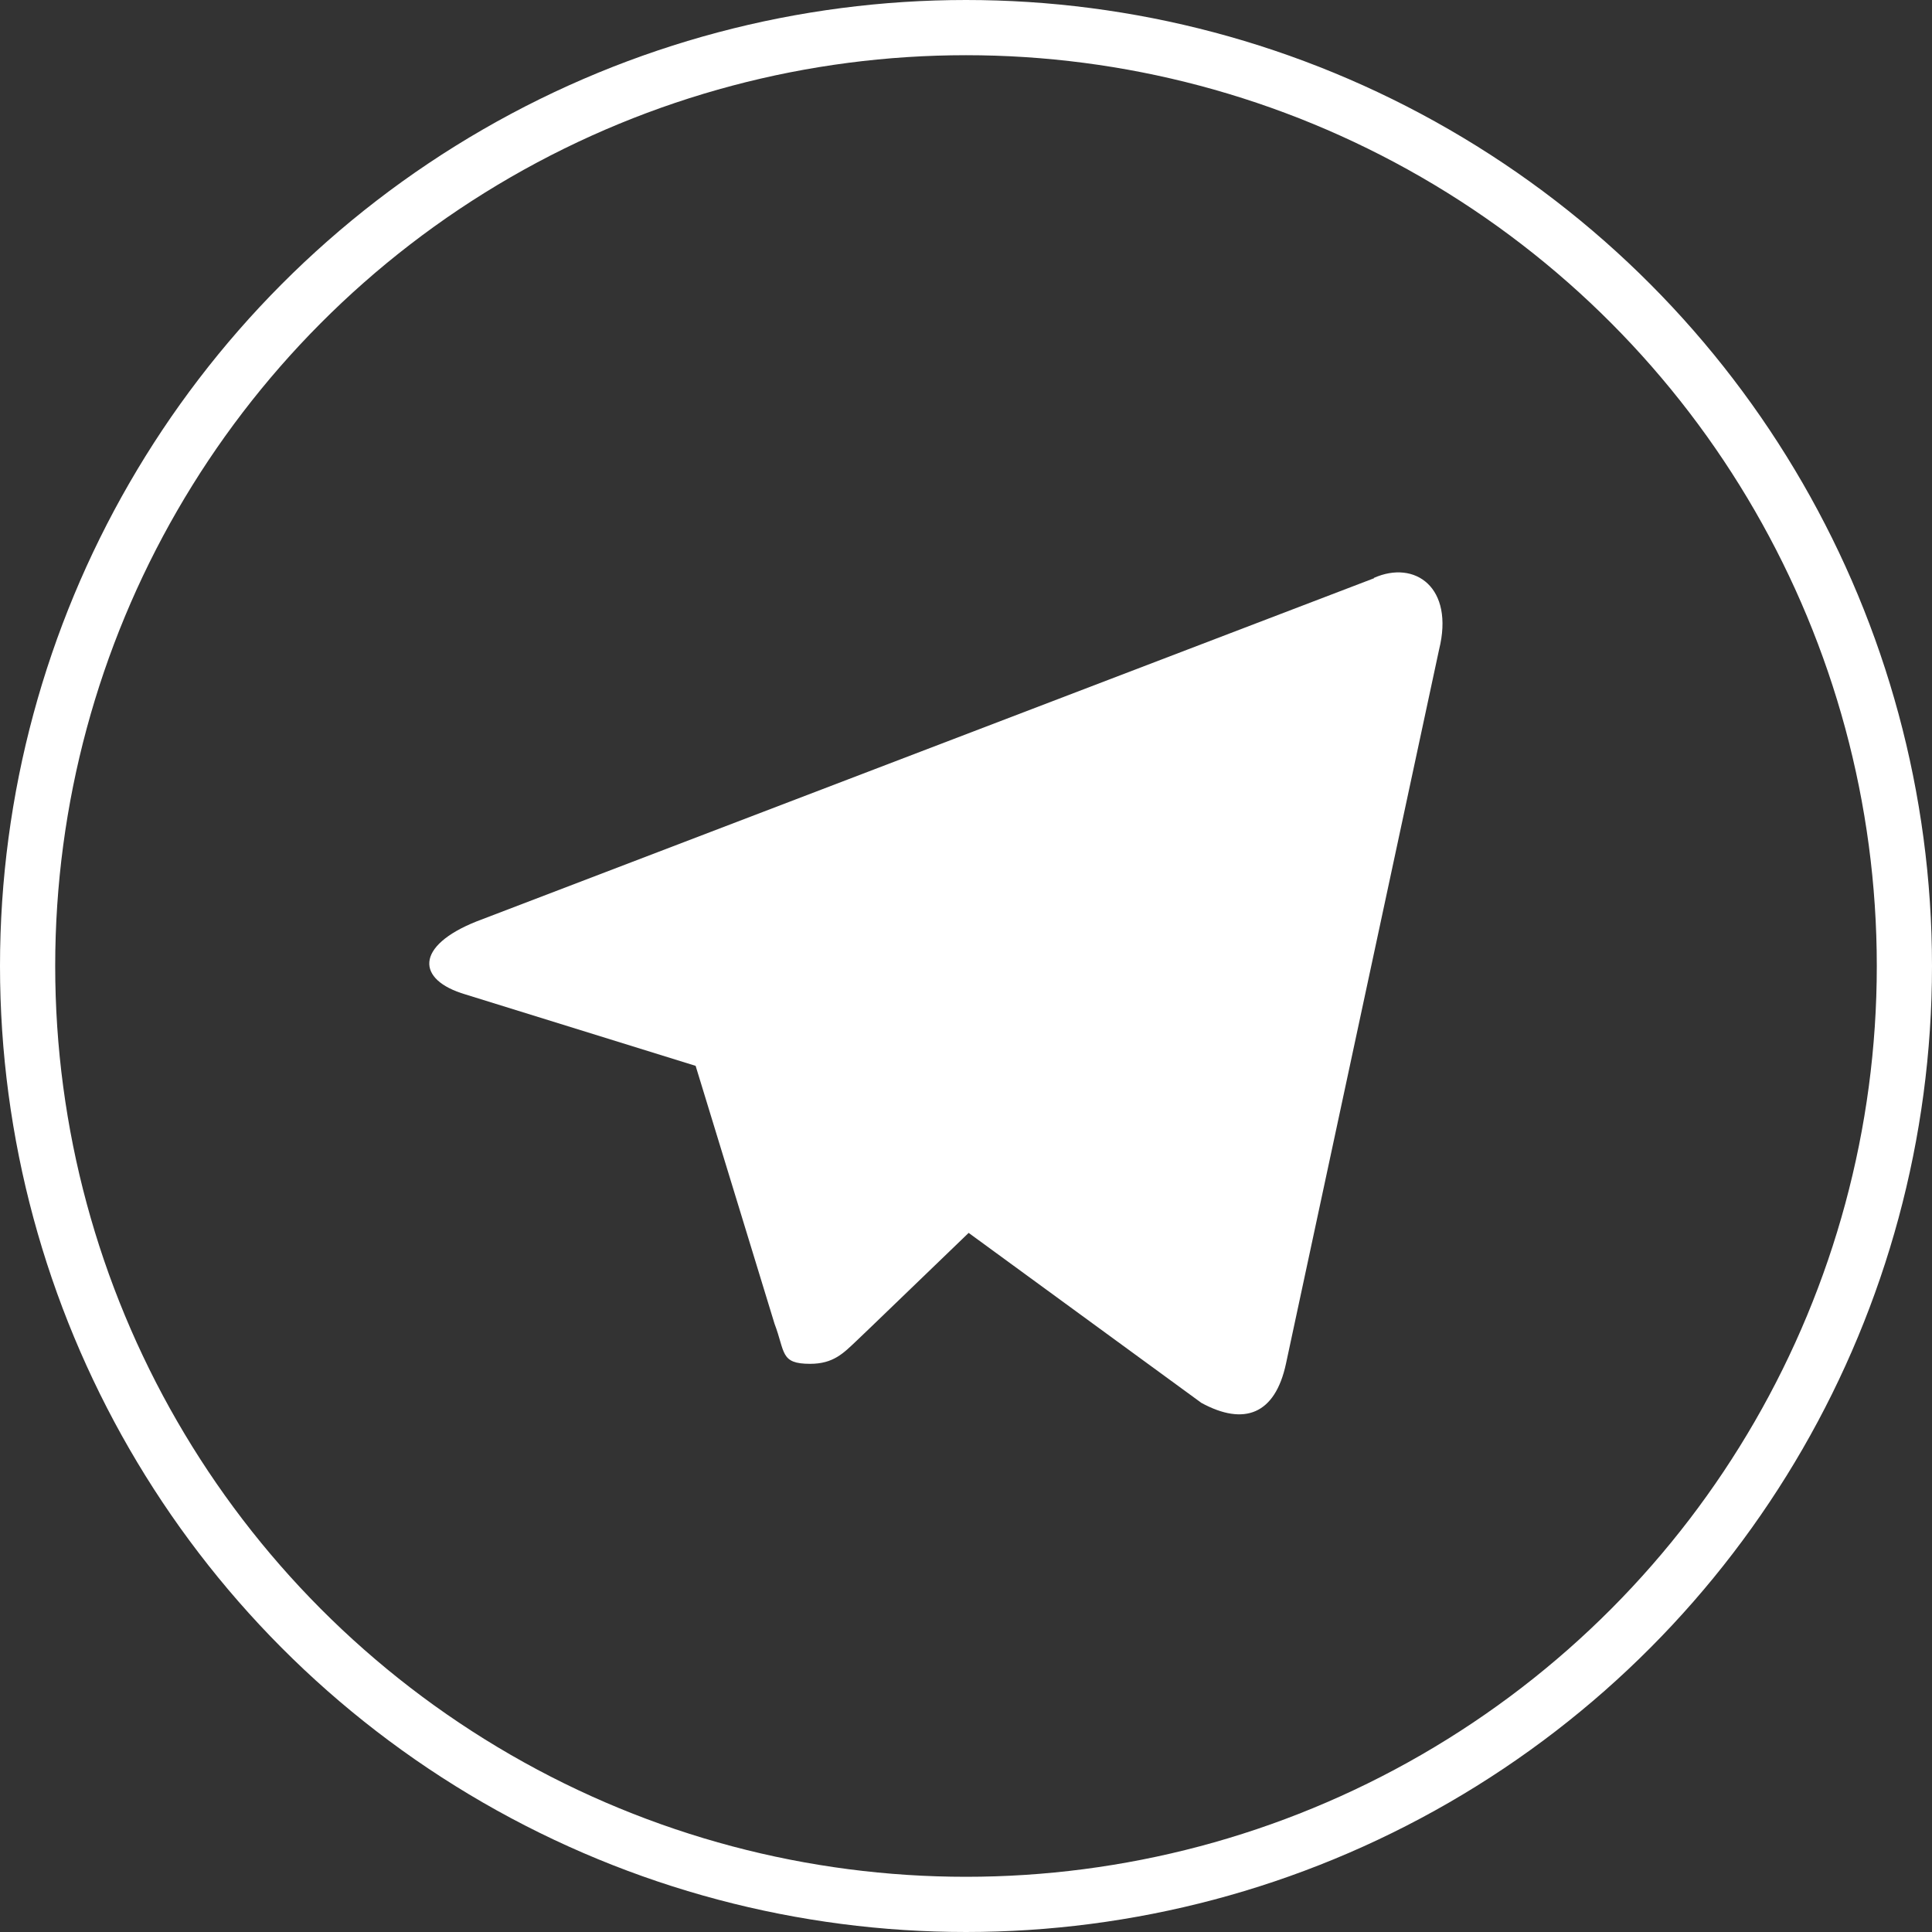
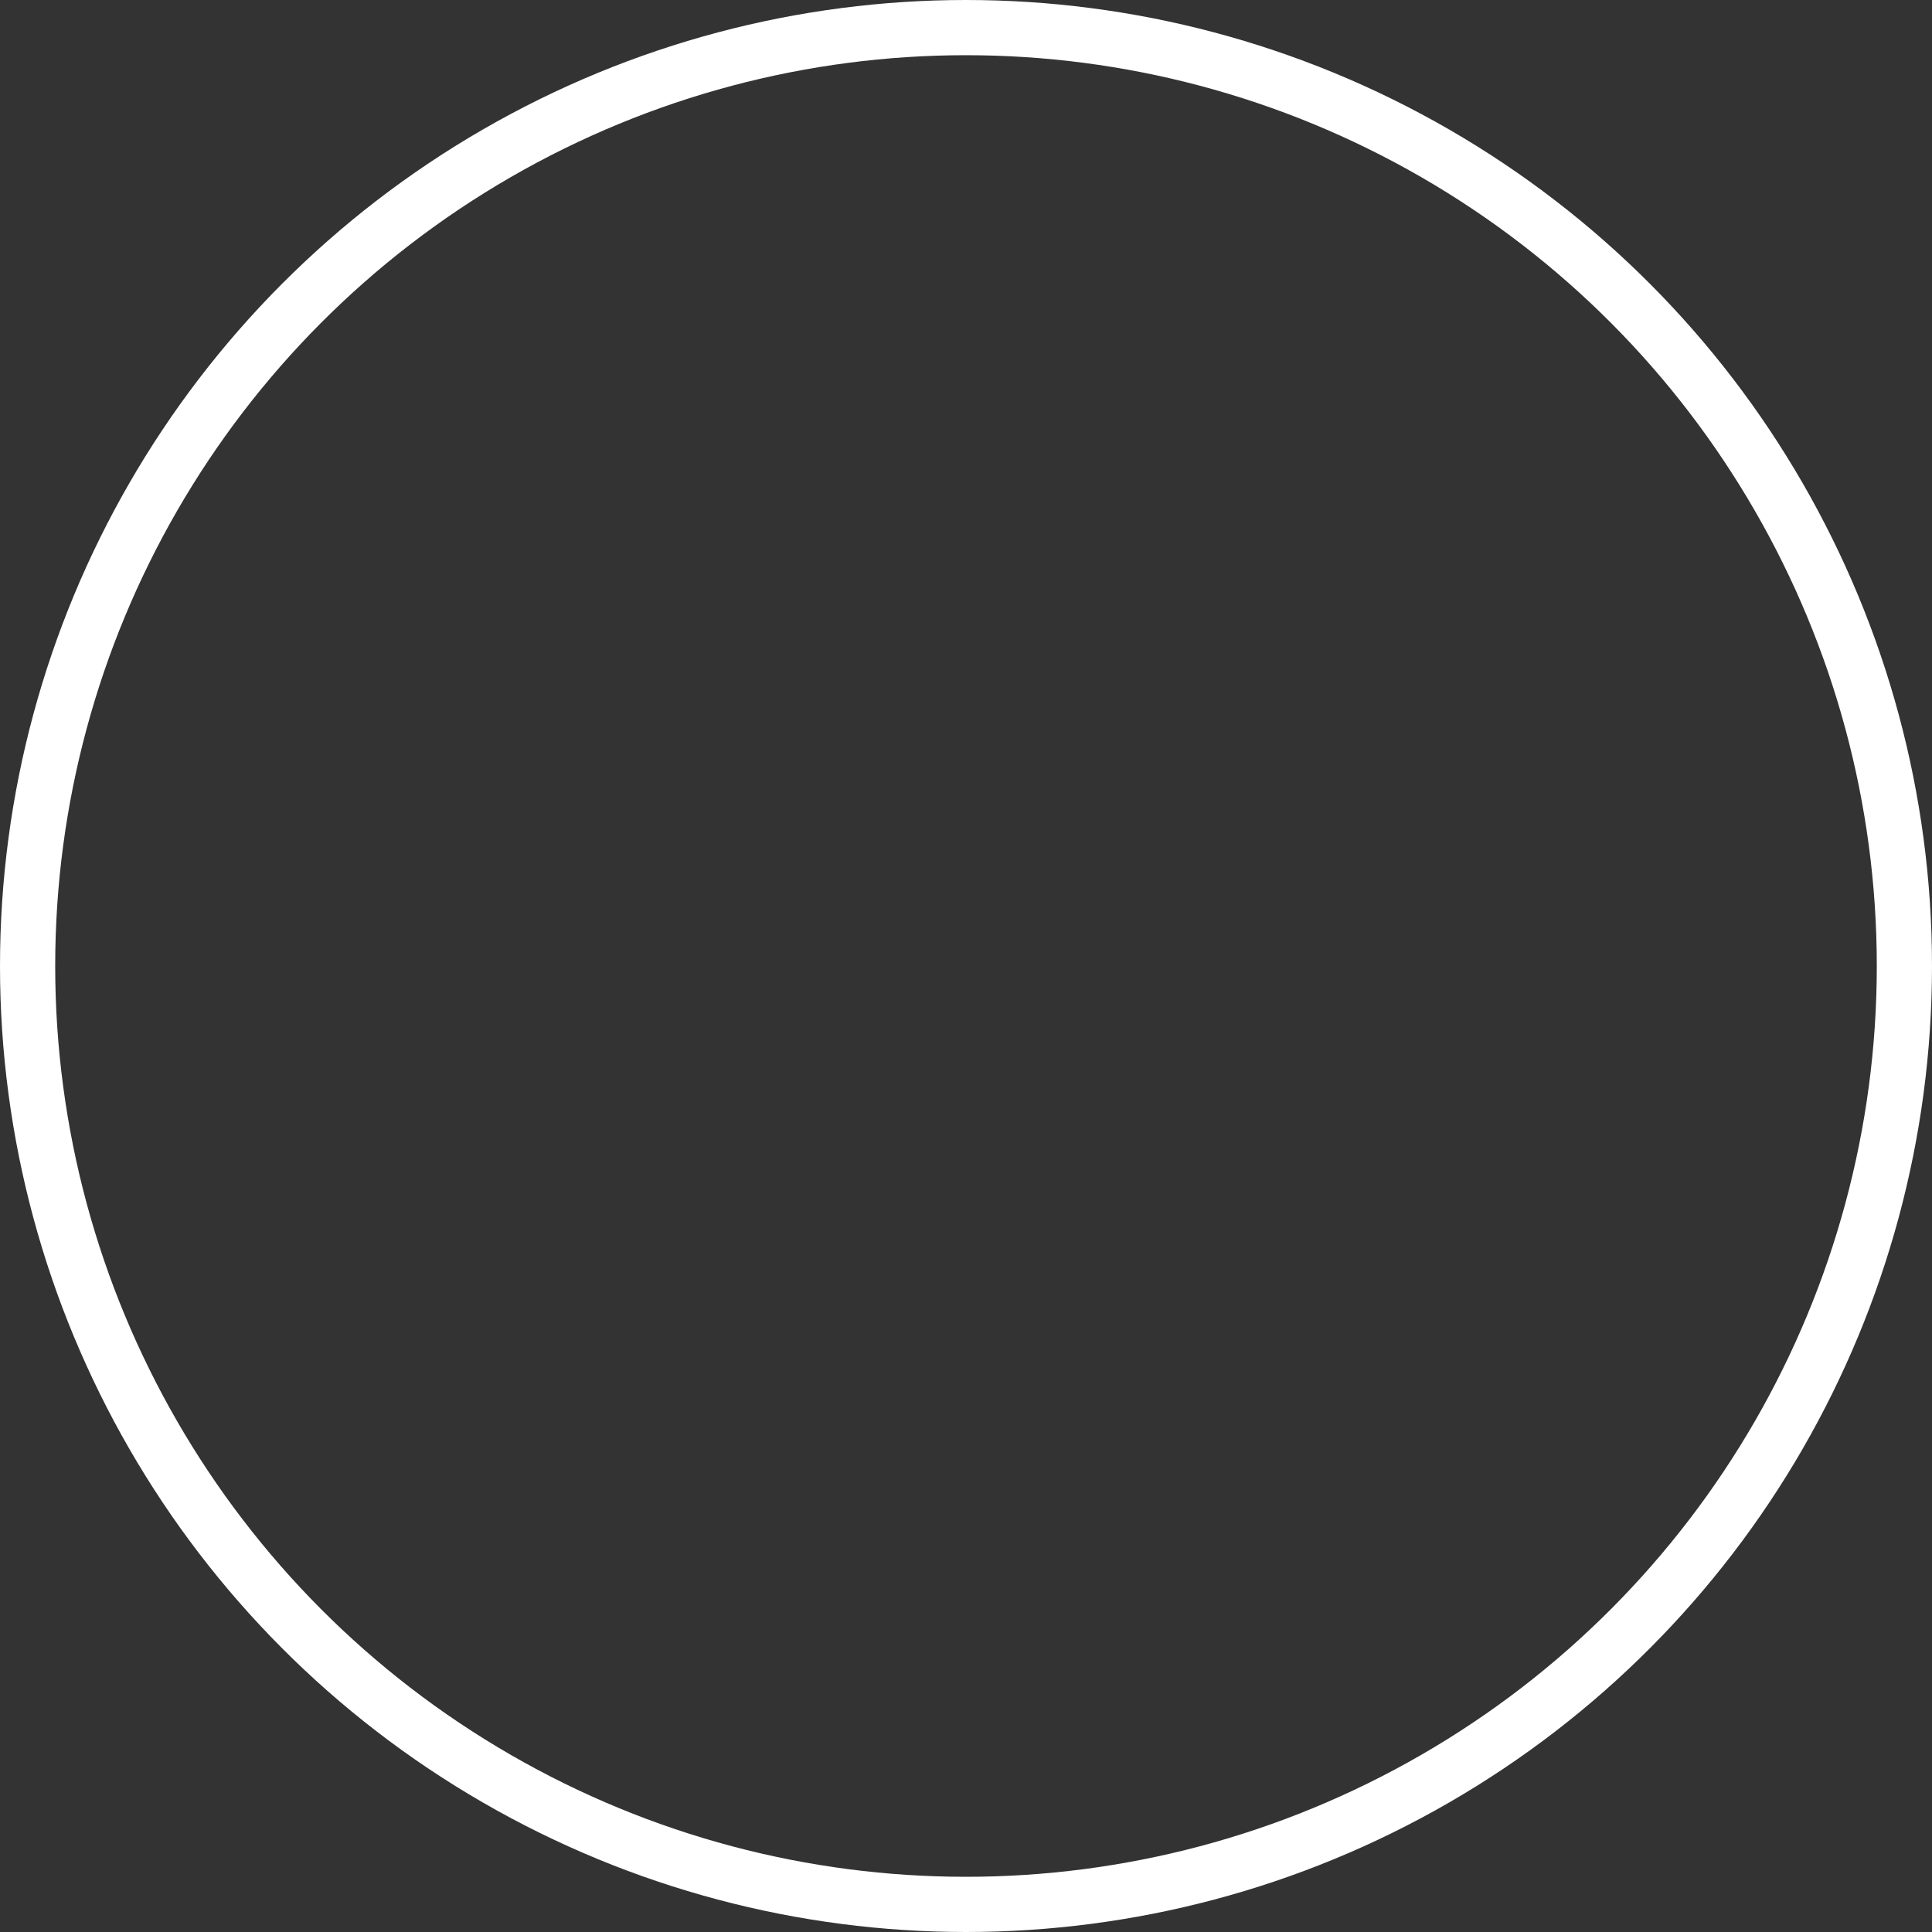
<svg xmlns="http://www.w3.org/2000/svg" width="35" height="35" viewBox="0 0 35 35" fill="none">
  <rect x="0" y="0" width="35" height="35" fill="#333333" stroke="none" />
-   <path d="M24.893 10.475L8.632 16.693C7.519 17.137 7.534 17.752 8.435 18.016L12.602 19.309L14.031 23.98C14.228 24.498 14.13 24.707 14.676 24.707C15.1 24.707 15.282 24.512 15.519 24.288C15.671 24.146 16.558 23.287 17.548 22.335L21.765 25.415C22.538 25.835 23.1 25.625 23.297 24.703L26.07 11.769C26.351 10.641 25.632 10.138 24.888 10.47L24.893 10.475Z" fill="white" />
  <circle cx="17.5" cy="17.5" r="17" stroke="white" />
</svg>